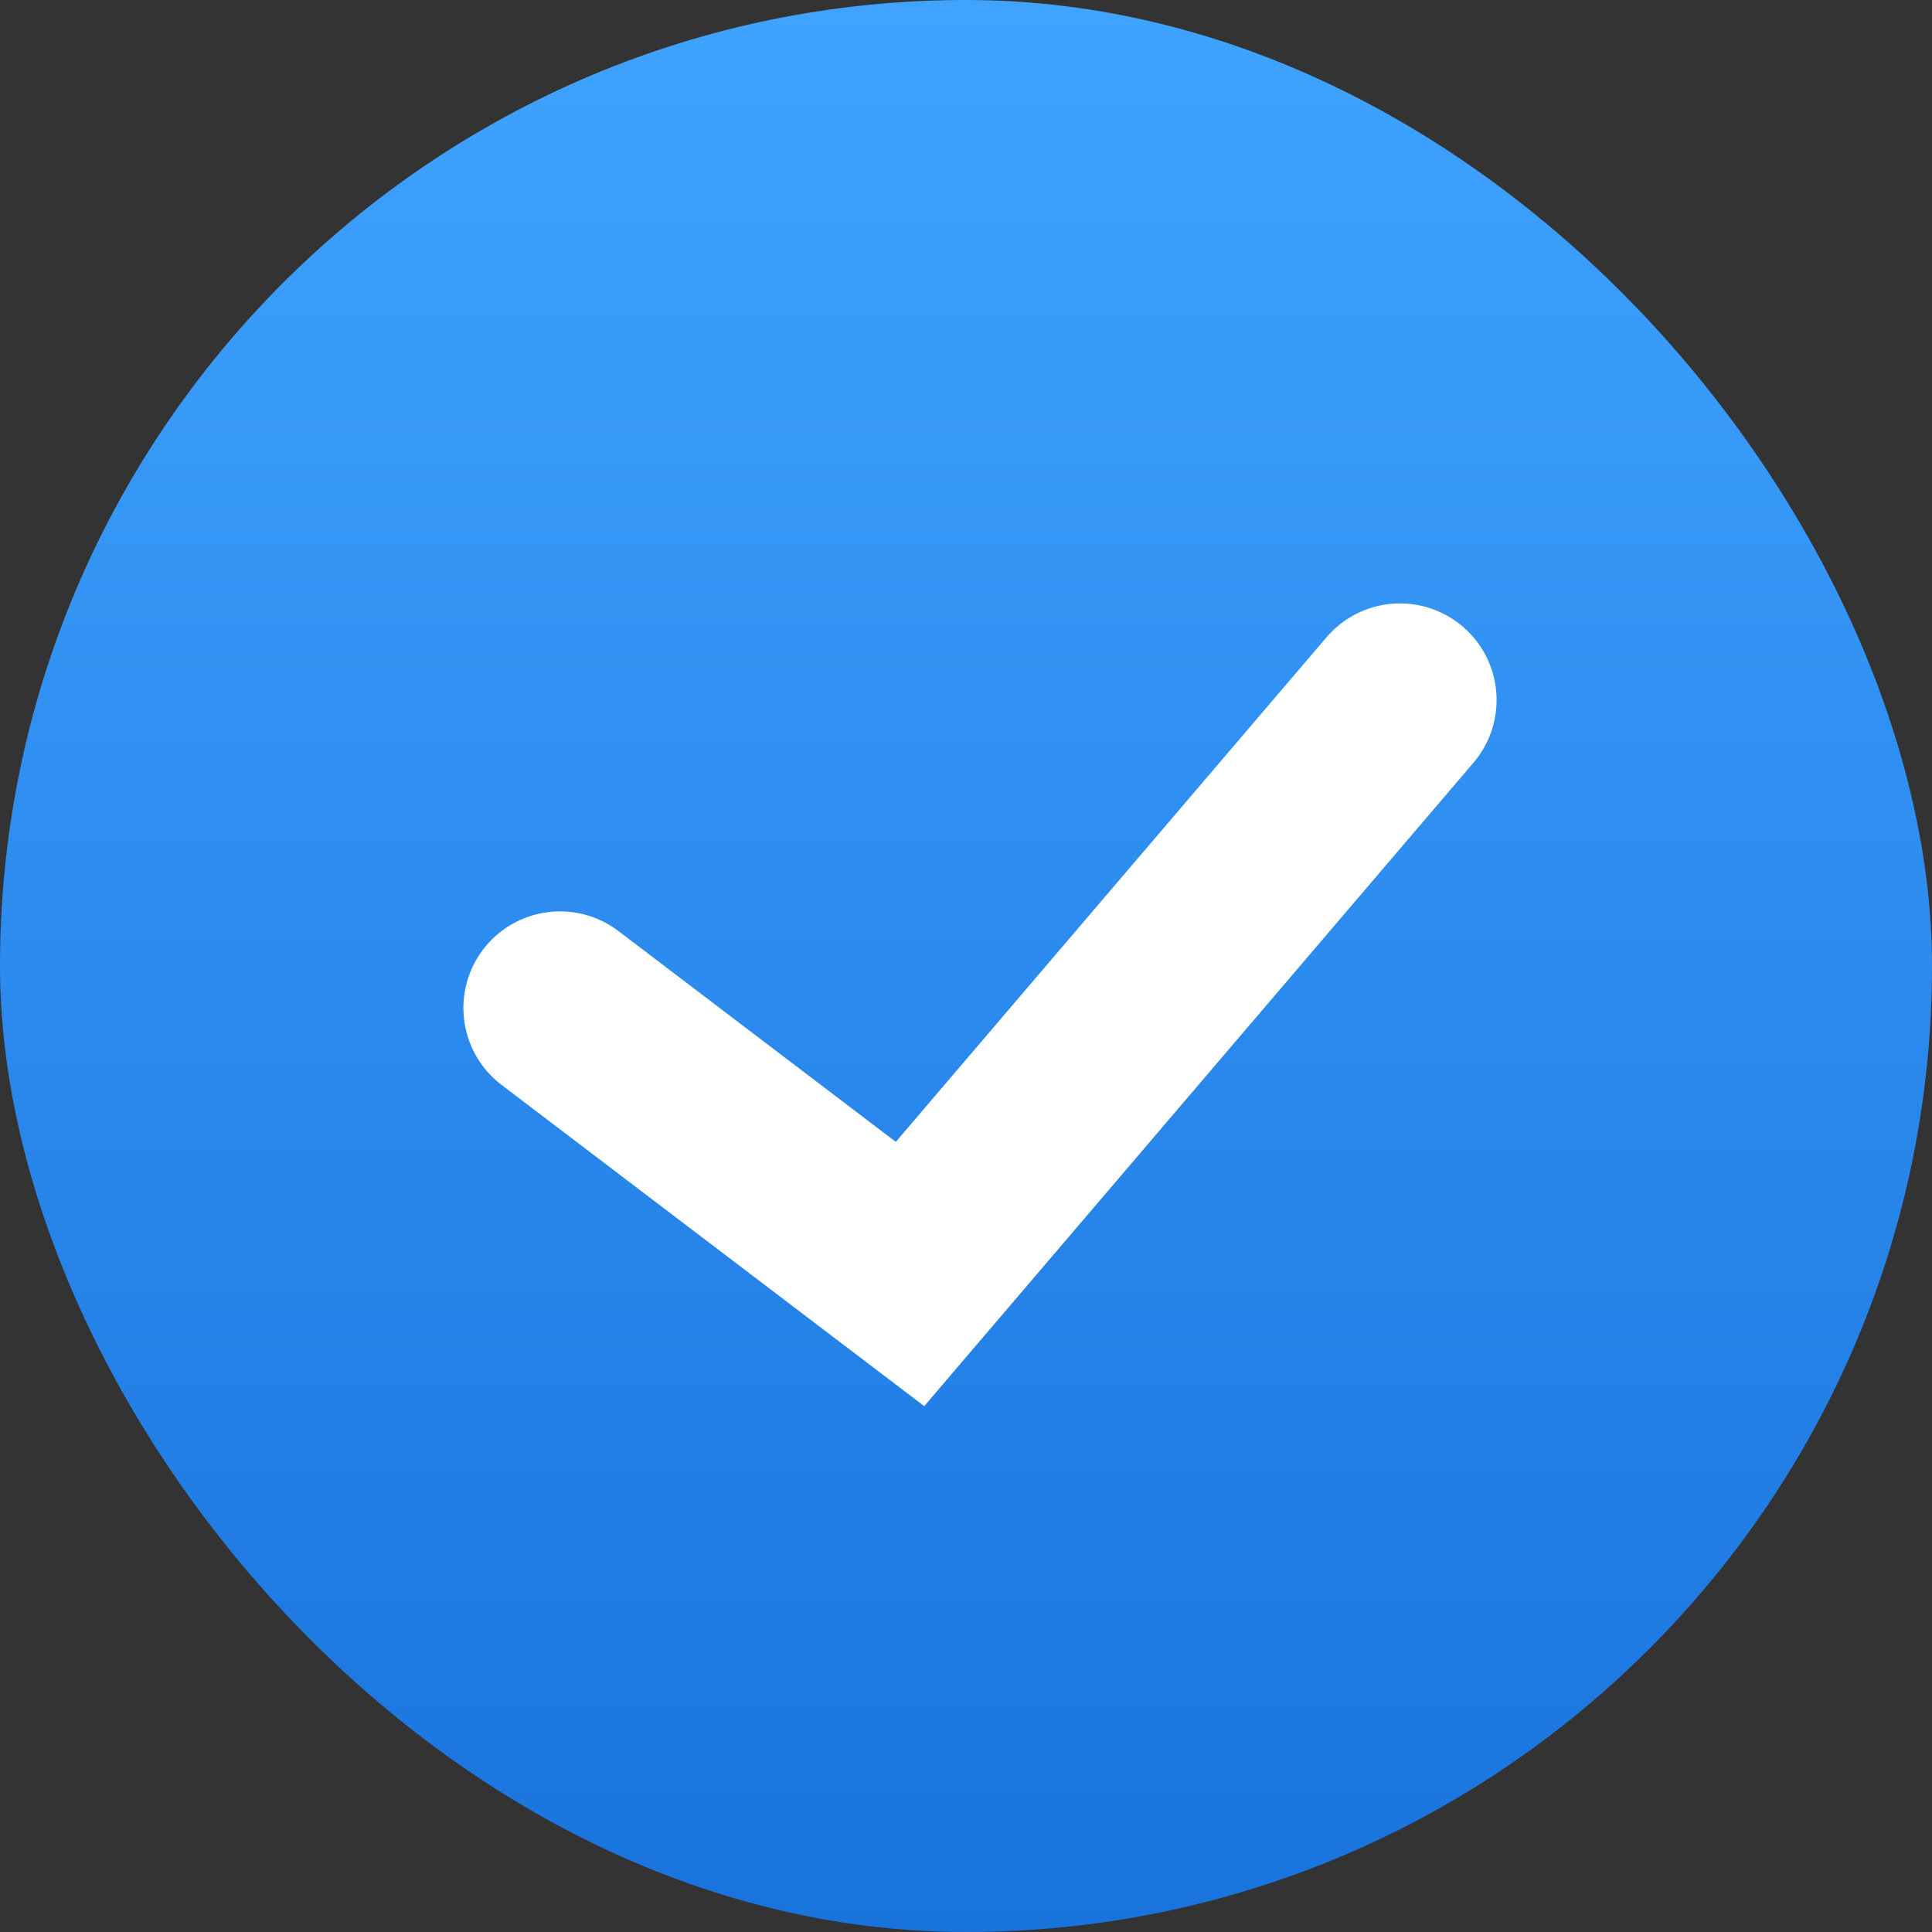
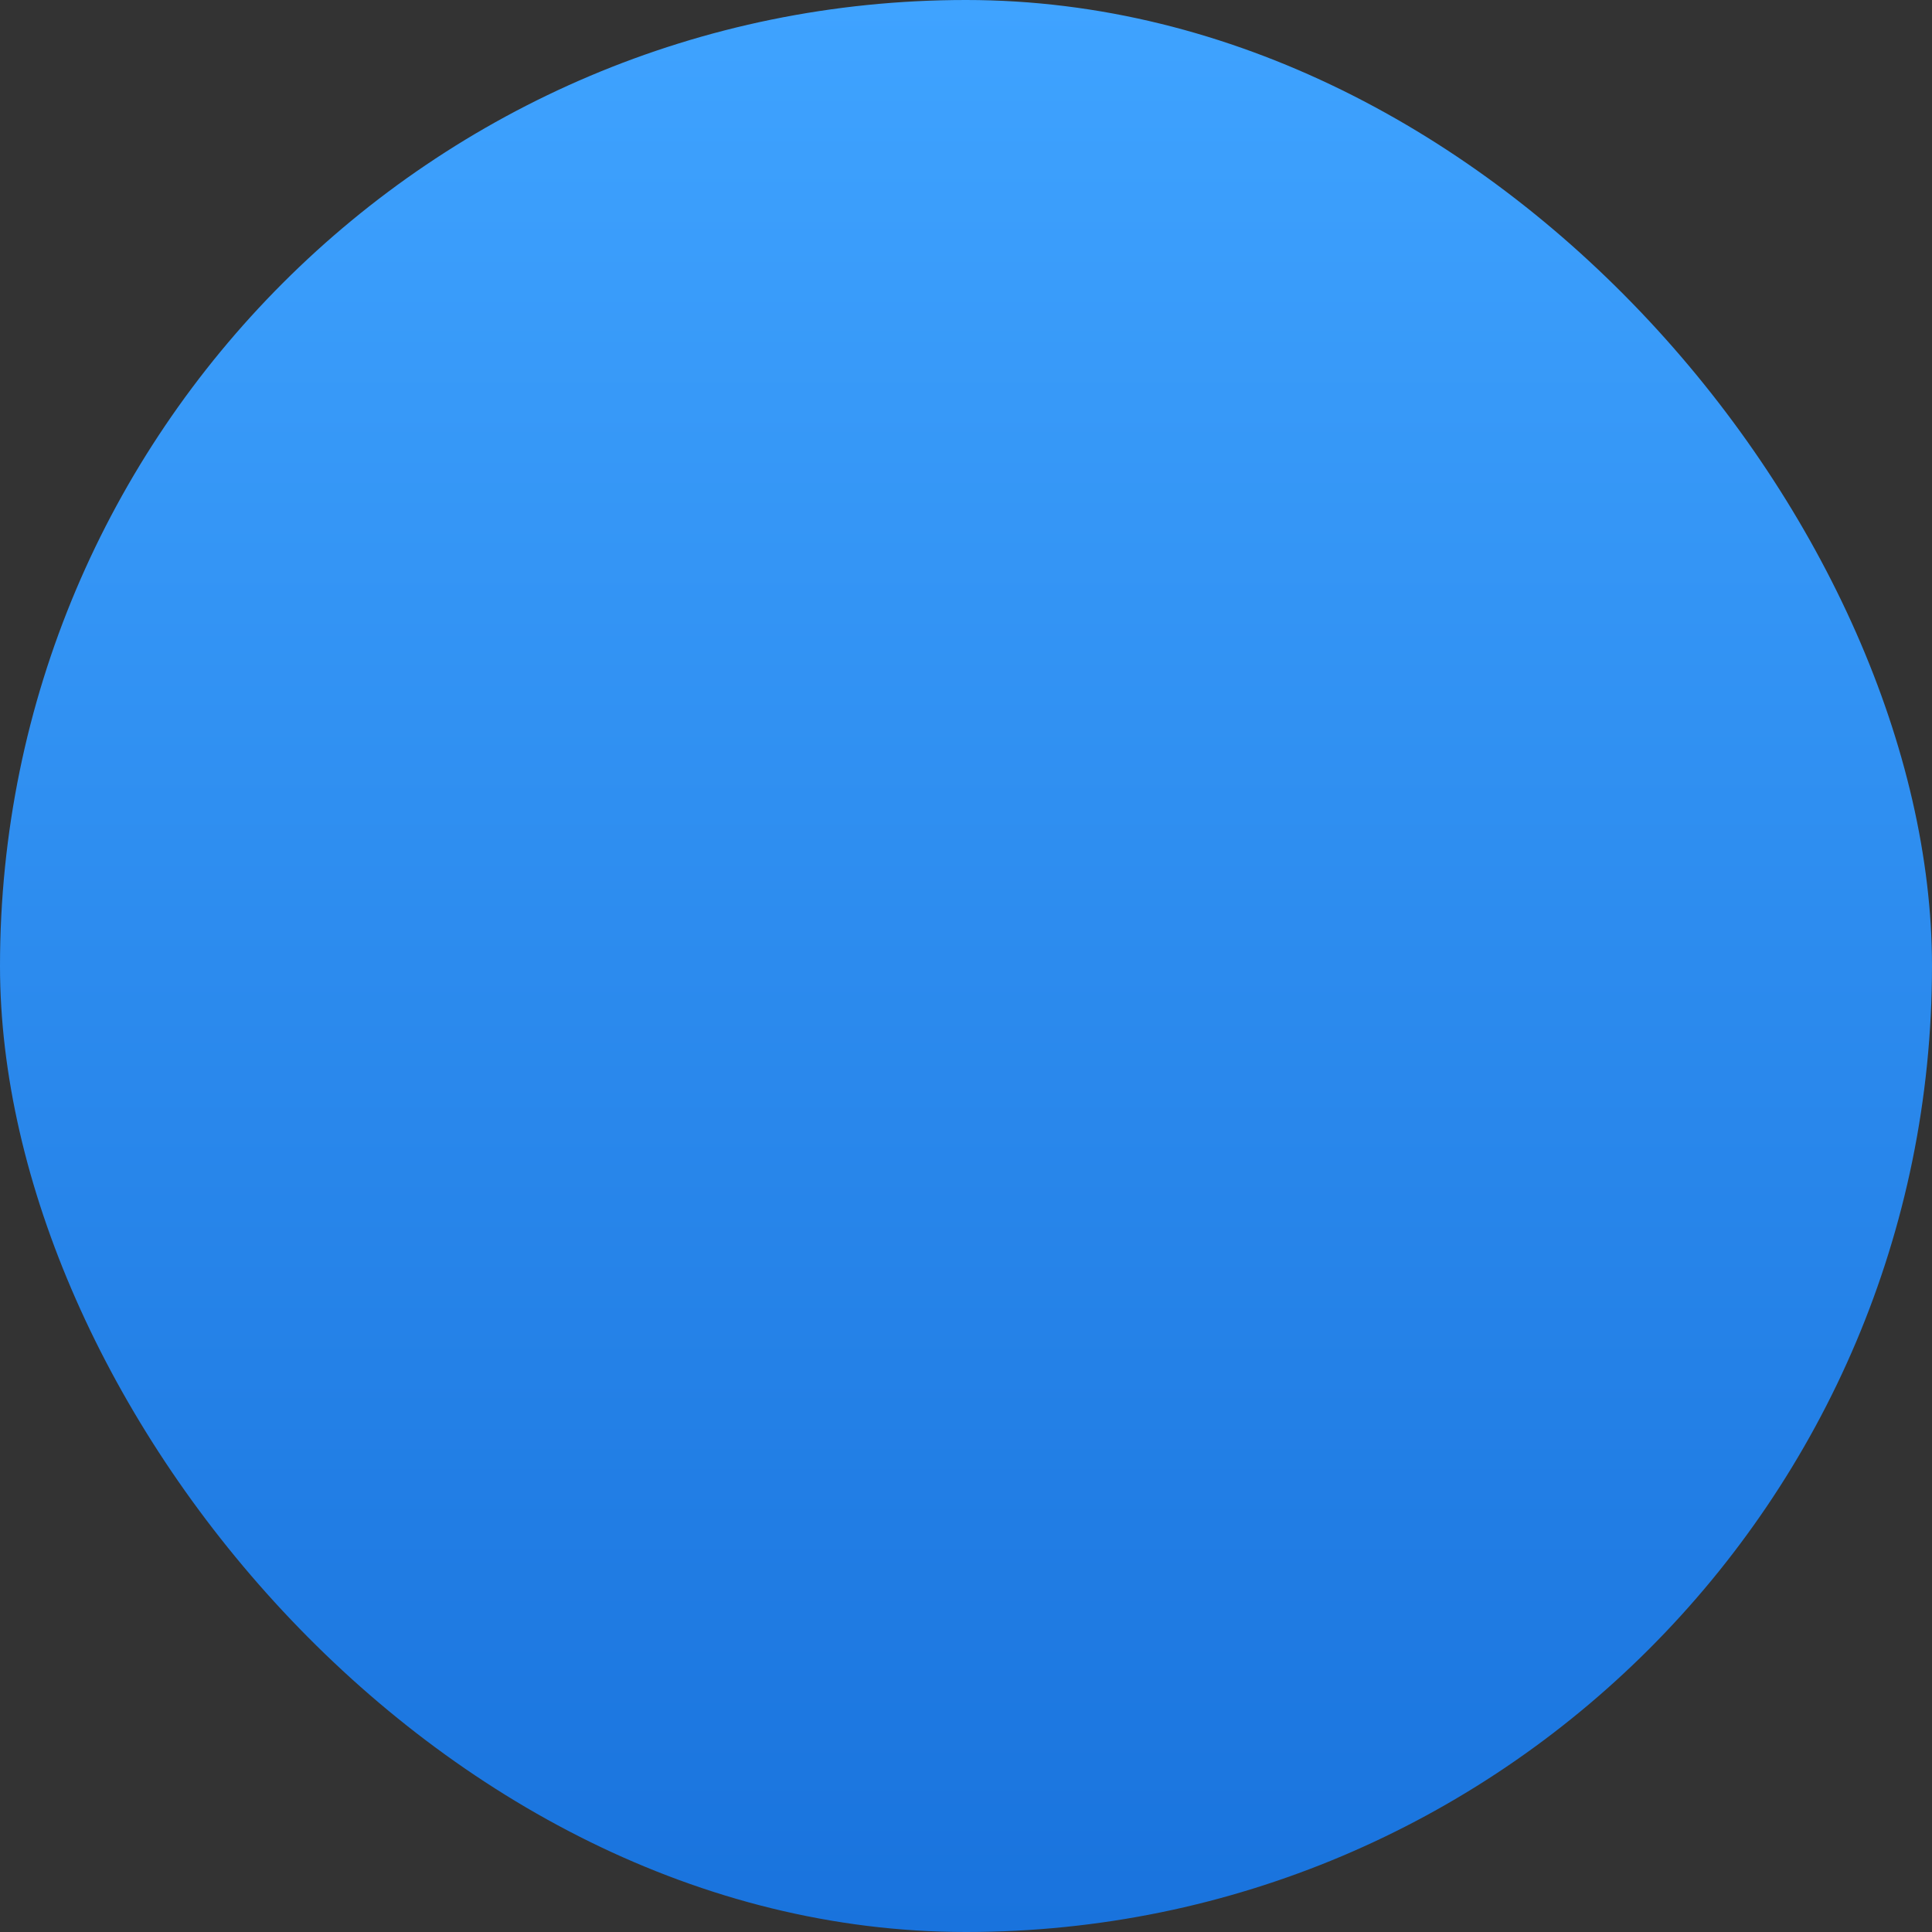
<svg xmlns="http://www.w3.org/2000/svg" width="40" height="40" viewBox="0 0 40 40" fill="none">
  <rect x="0" y="0" width="40" height="40" fill="#333333" stroke="none" />
  <rect width="40" height="40" rx="20" fill="url(#paint0_linear)" />
-   <path d="M11.594 20.869L18.841 26.377L28.985 14.493" stroke="white" stroke-width="4" stroke-linecap="round" />
  <defs>
    <linearGradient id="paint0_linear" x1="20" y1="40" x2="20" y2="-1.58979e-07" gradientUnits="userSpaceOnUse">
      <stop stop-color="#1D85FF" />
      <stop offset="0" stop-color="#1973DD" />
      <stop offset="1" stop-color="#3FA3FF" />
    </linearGradient>
  </defs>
</svg>